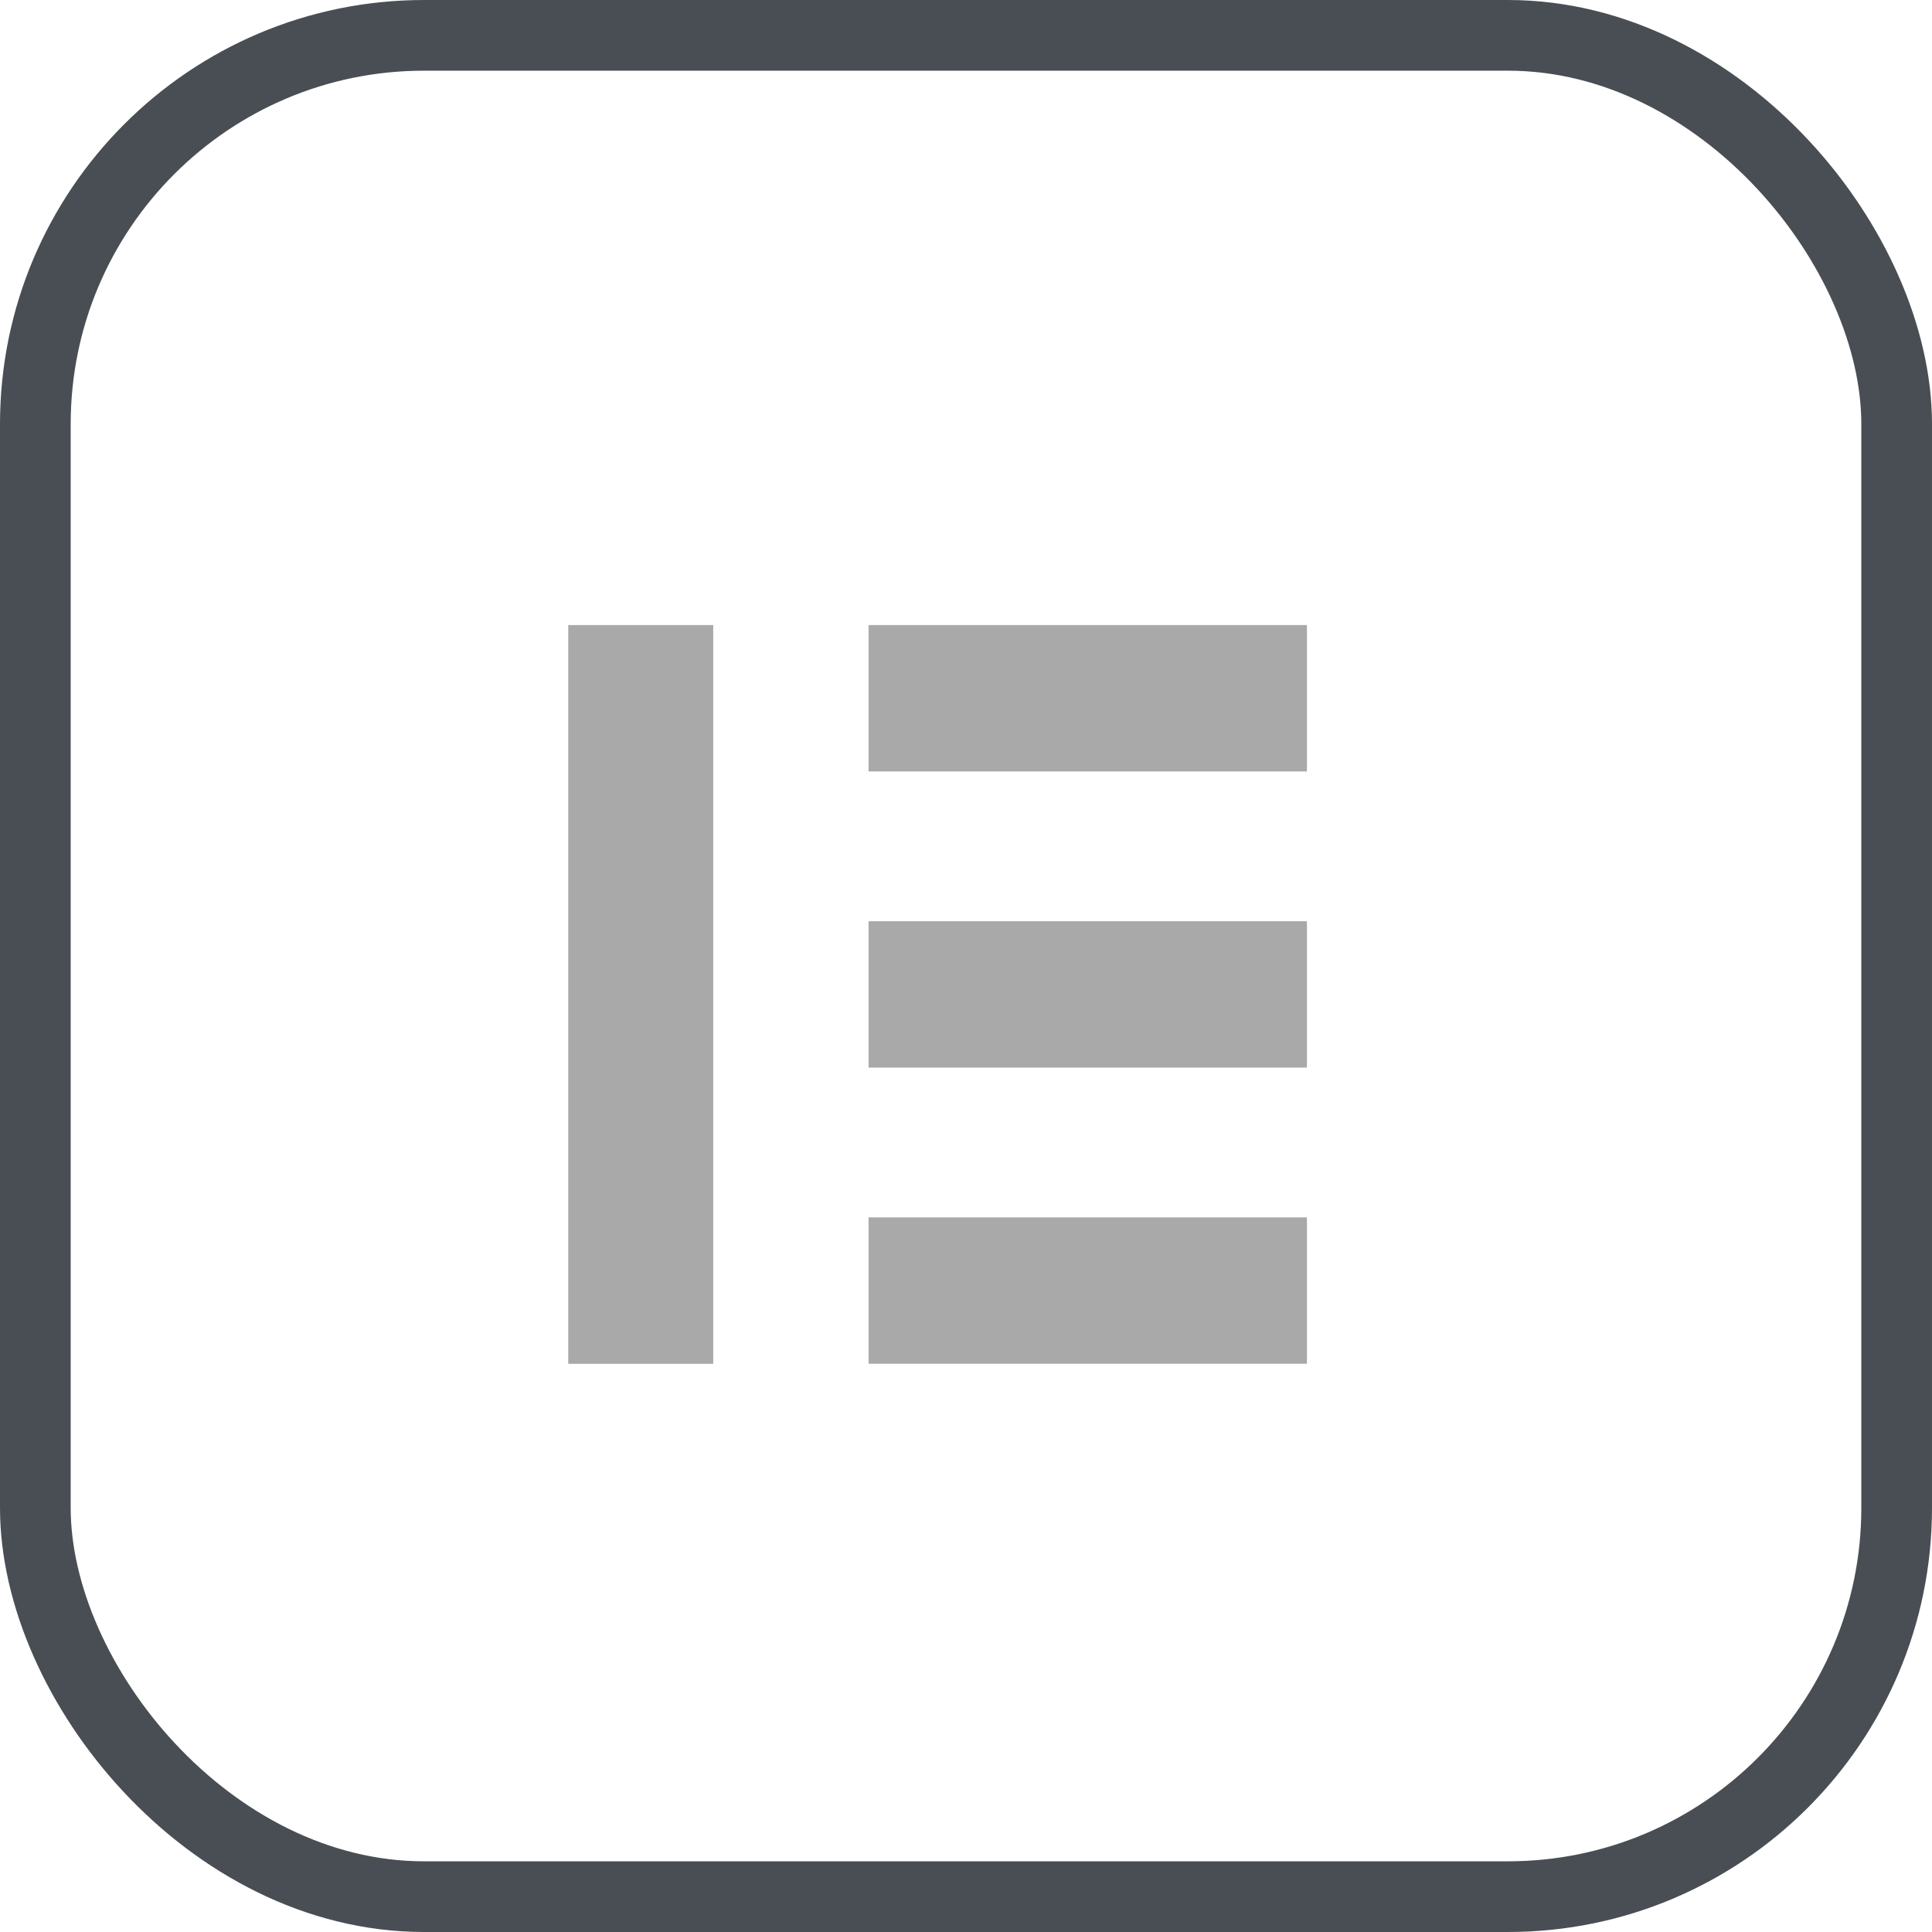
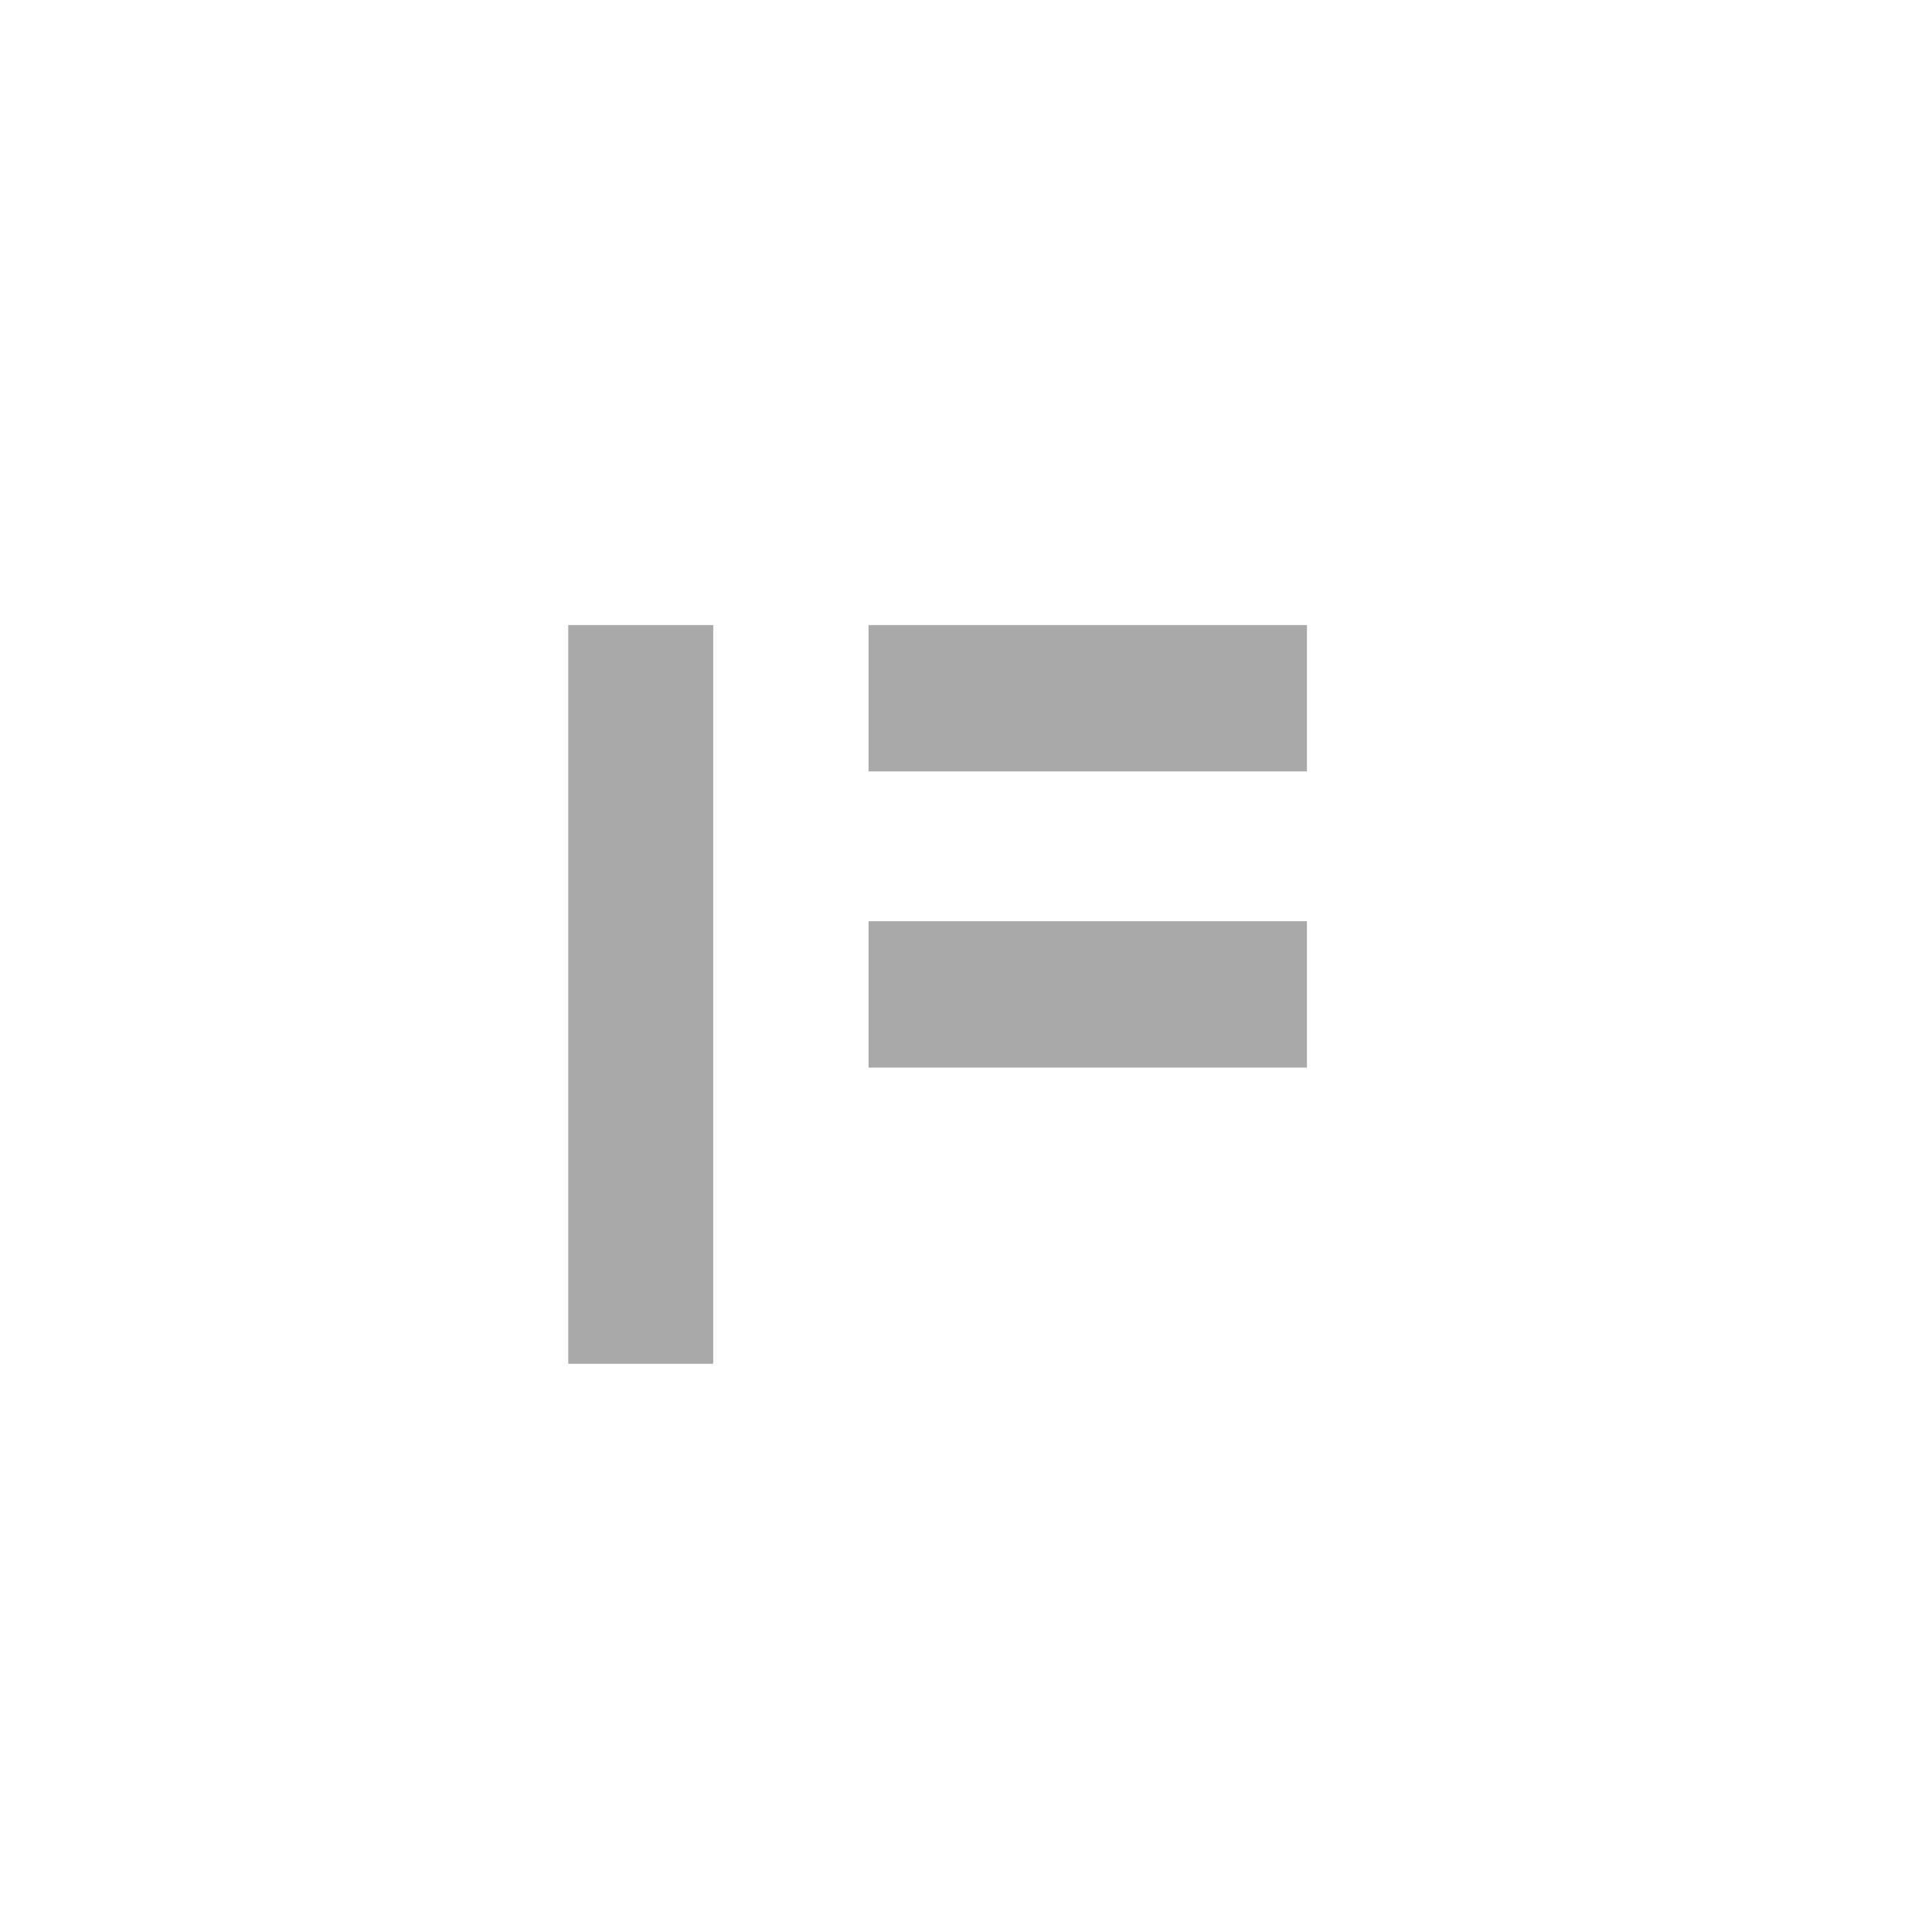
<svg xmlns="http://www.w3.org/2000/svg" width="41" height="41" viewBox="0 0 41 41" fill="none">
-   <rect x="0.75" y="0.75" width="39.5" height="39.5" rx="8.25" stroke="#484E53" stroke-width="1.5" />
  <rect x="12.059" y="13.265" width="3.077" height="15.677" fill="#A9A9A9" />
  <rect x="18.432" y="13.265" width="9.303" height="3.106" fill="#A9A9A9" />
  <rect x="18.432" y="19.55" width="9.303" height="3.106" fill="#A9A9A9" />
-   <rect x="18.432" y="25.835" width="9.303" height="3.106" fill="#A9A9A9" />
</svg>